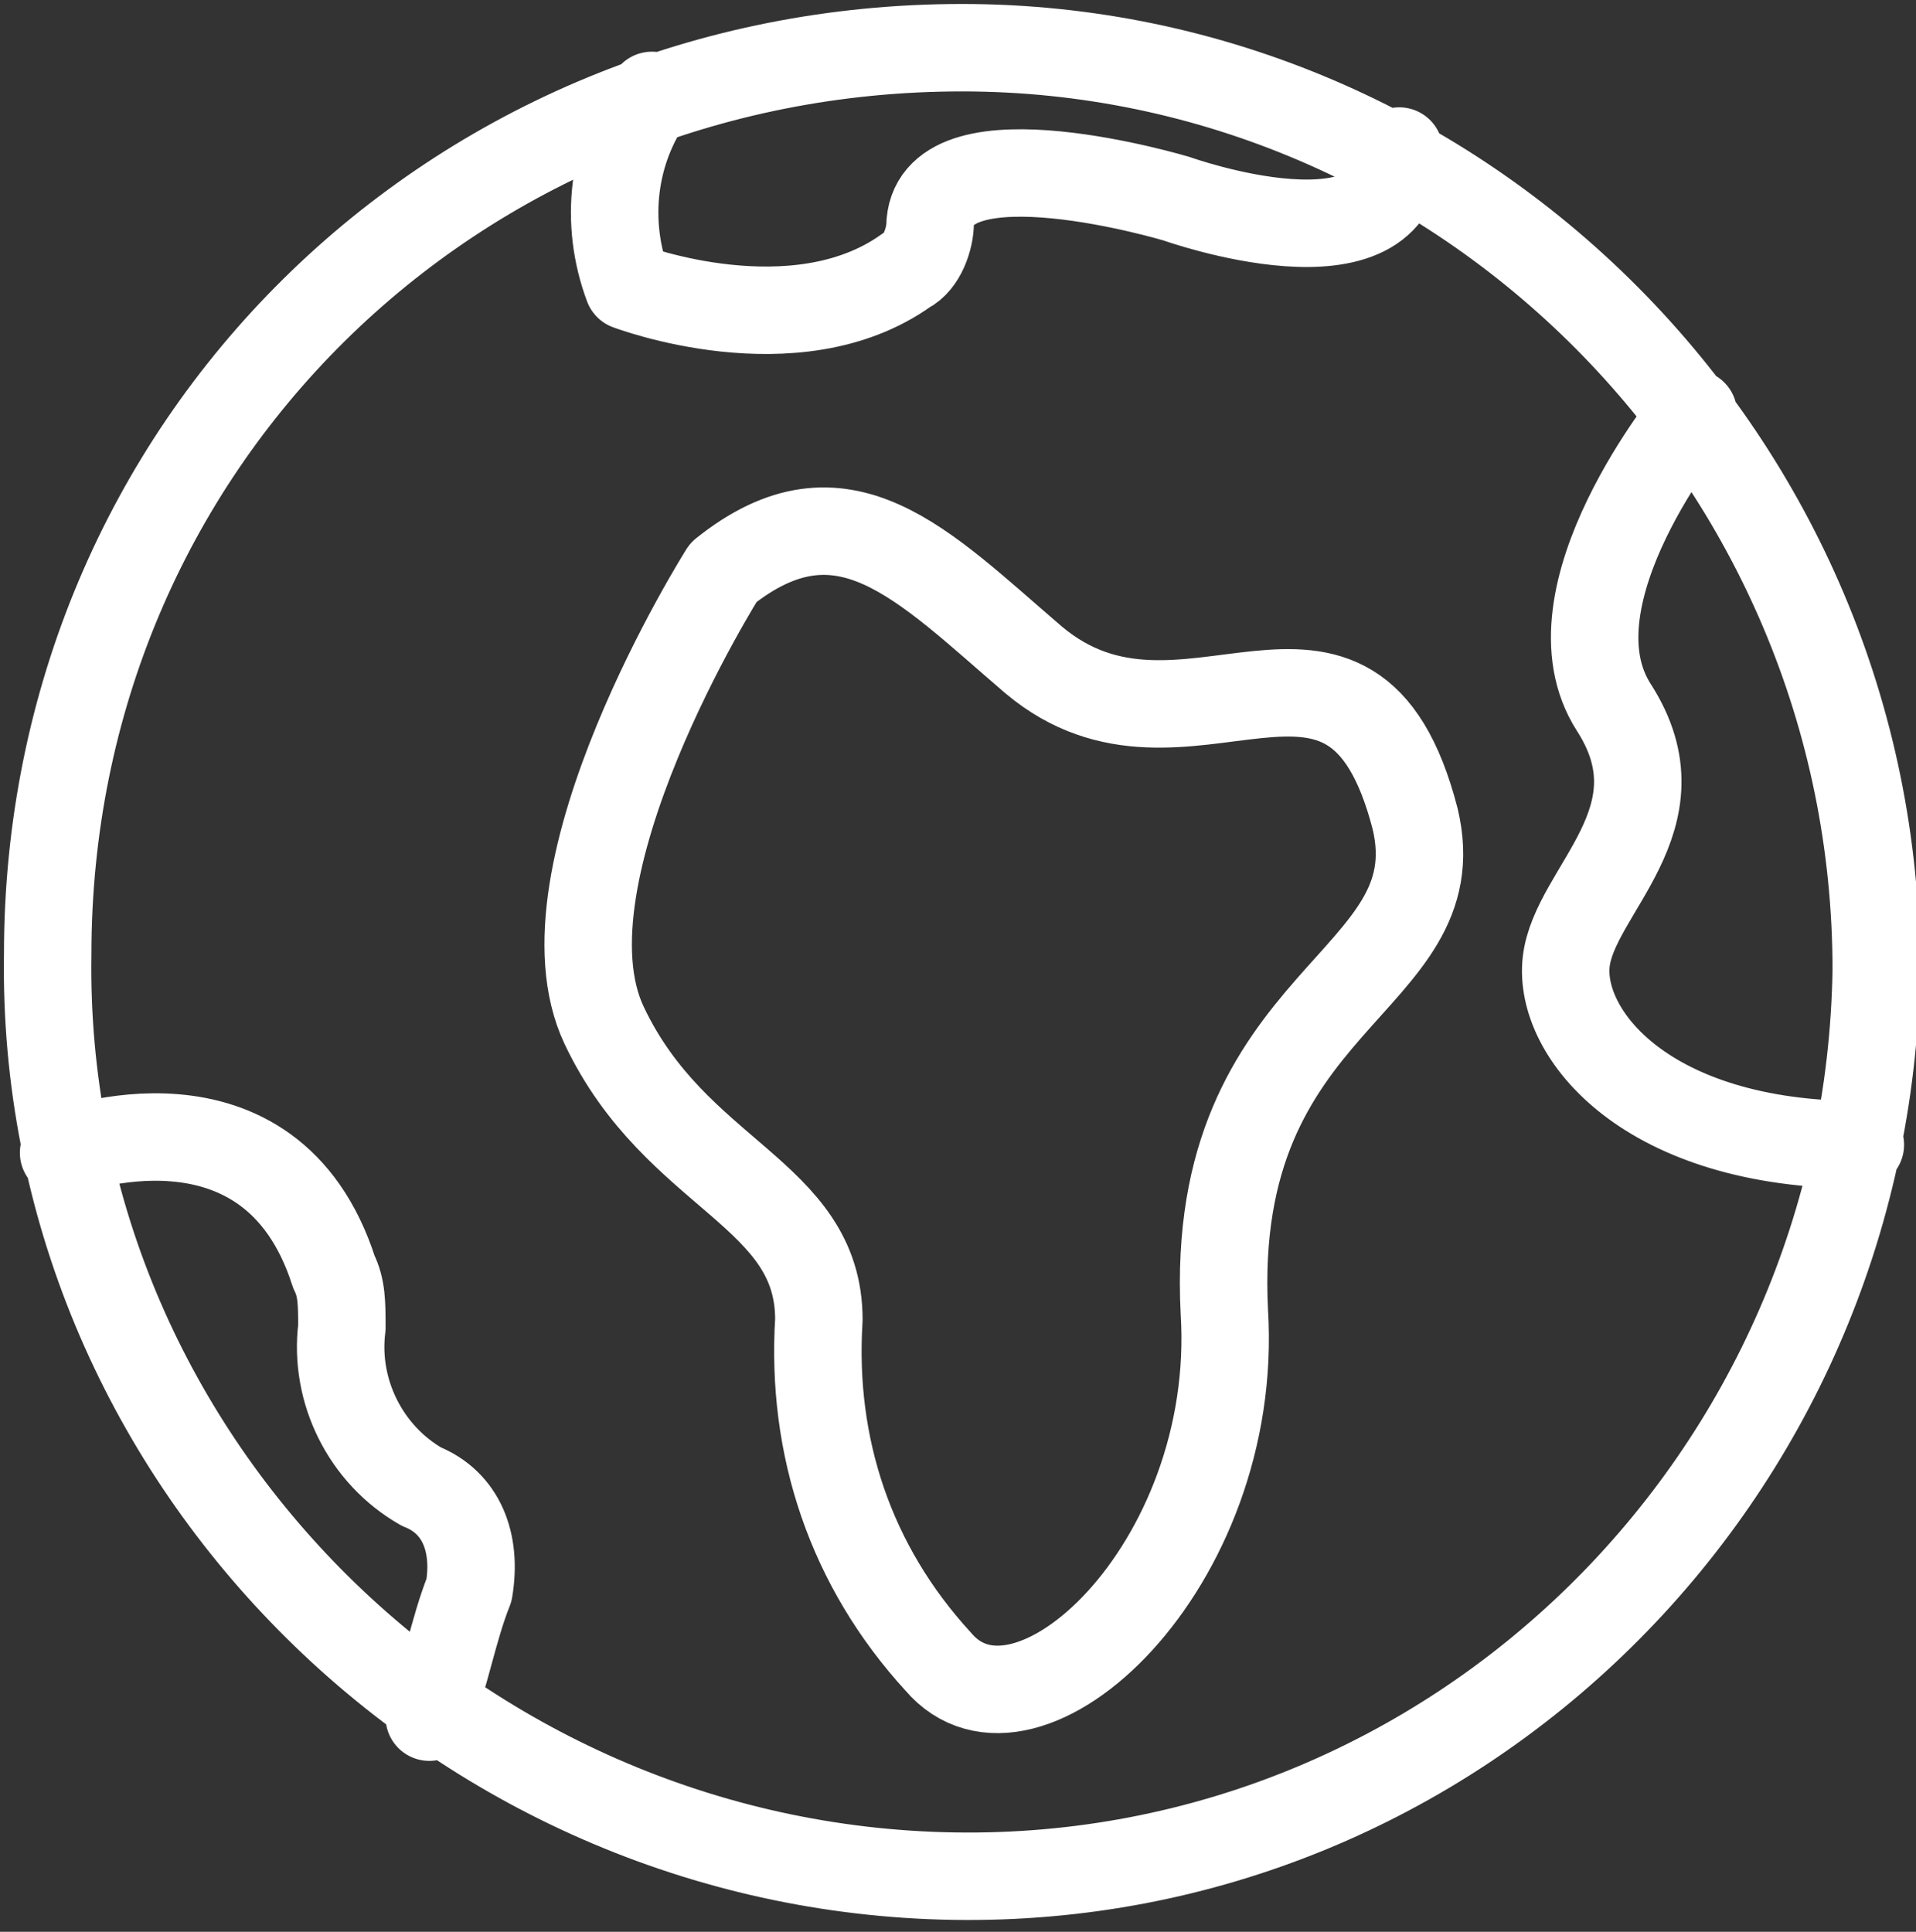
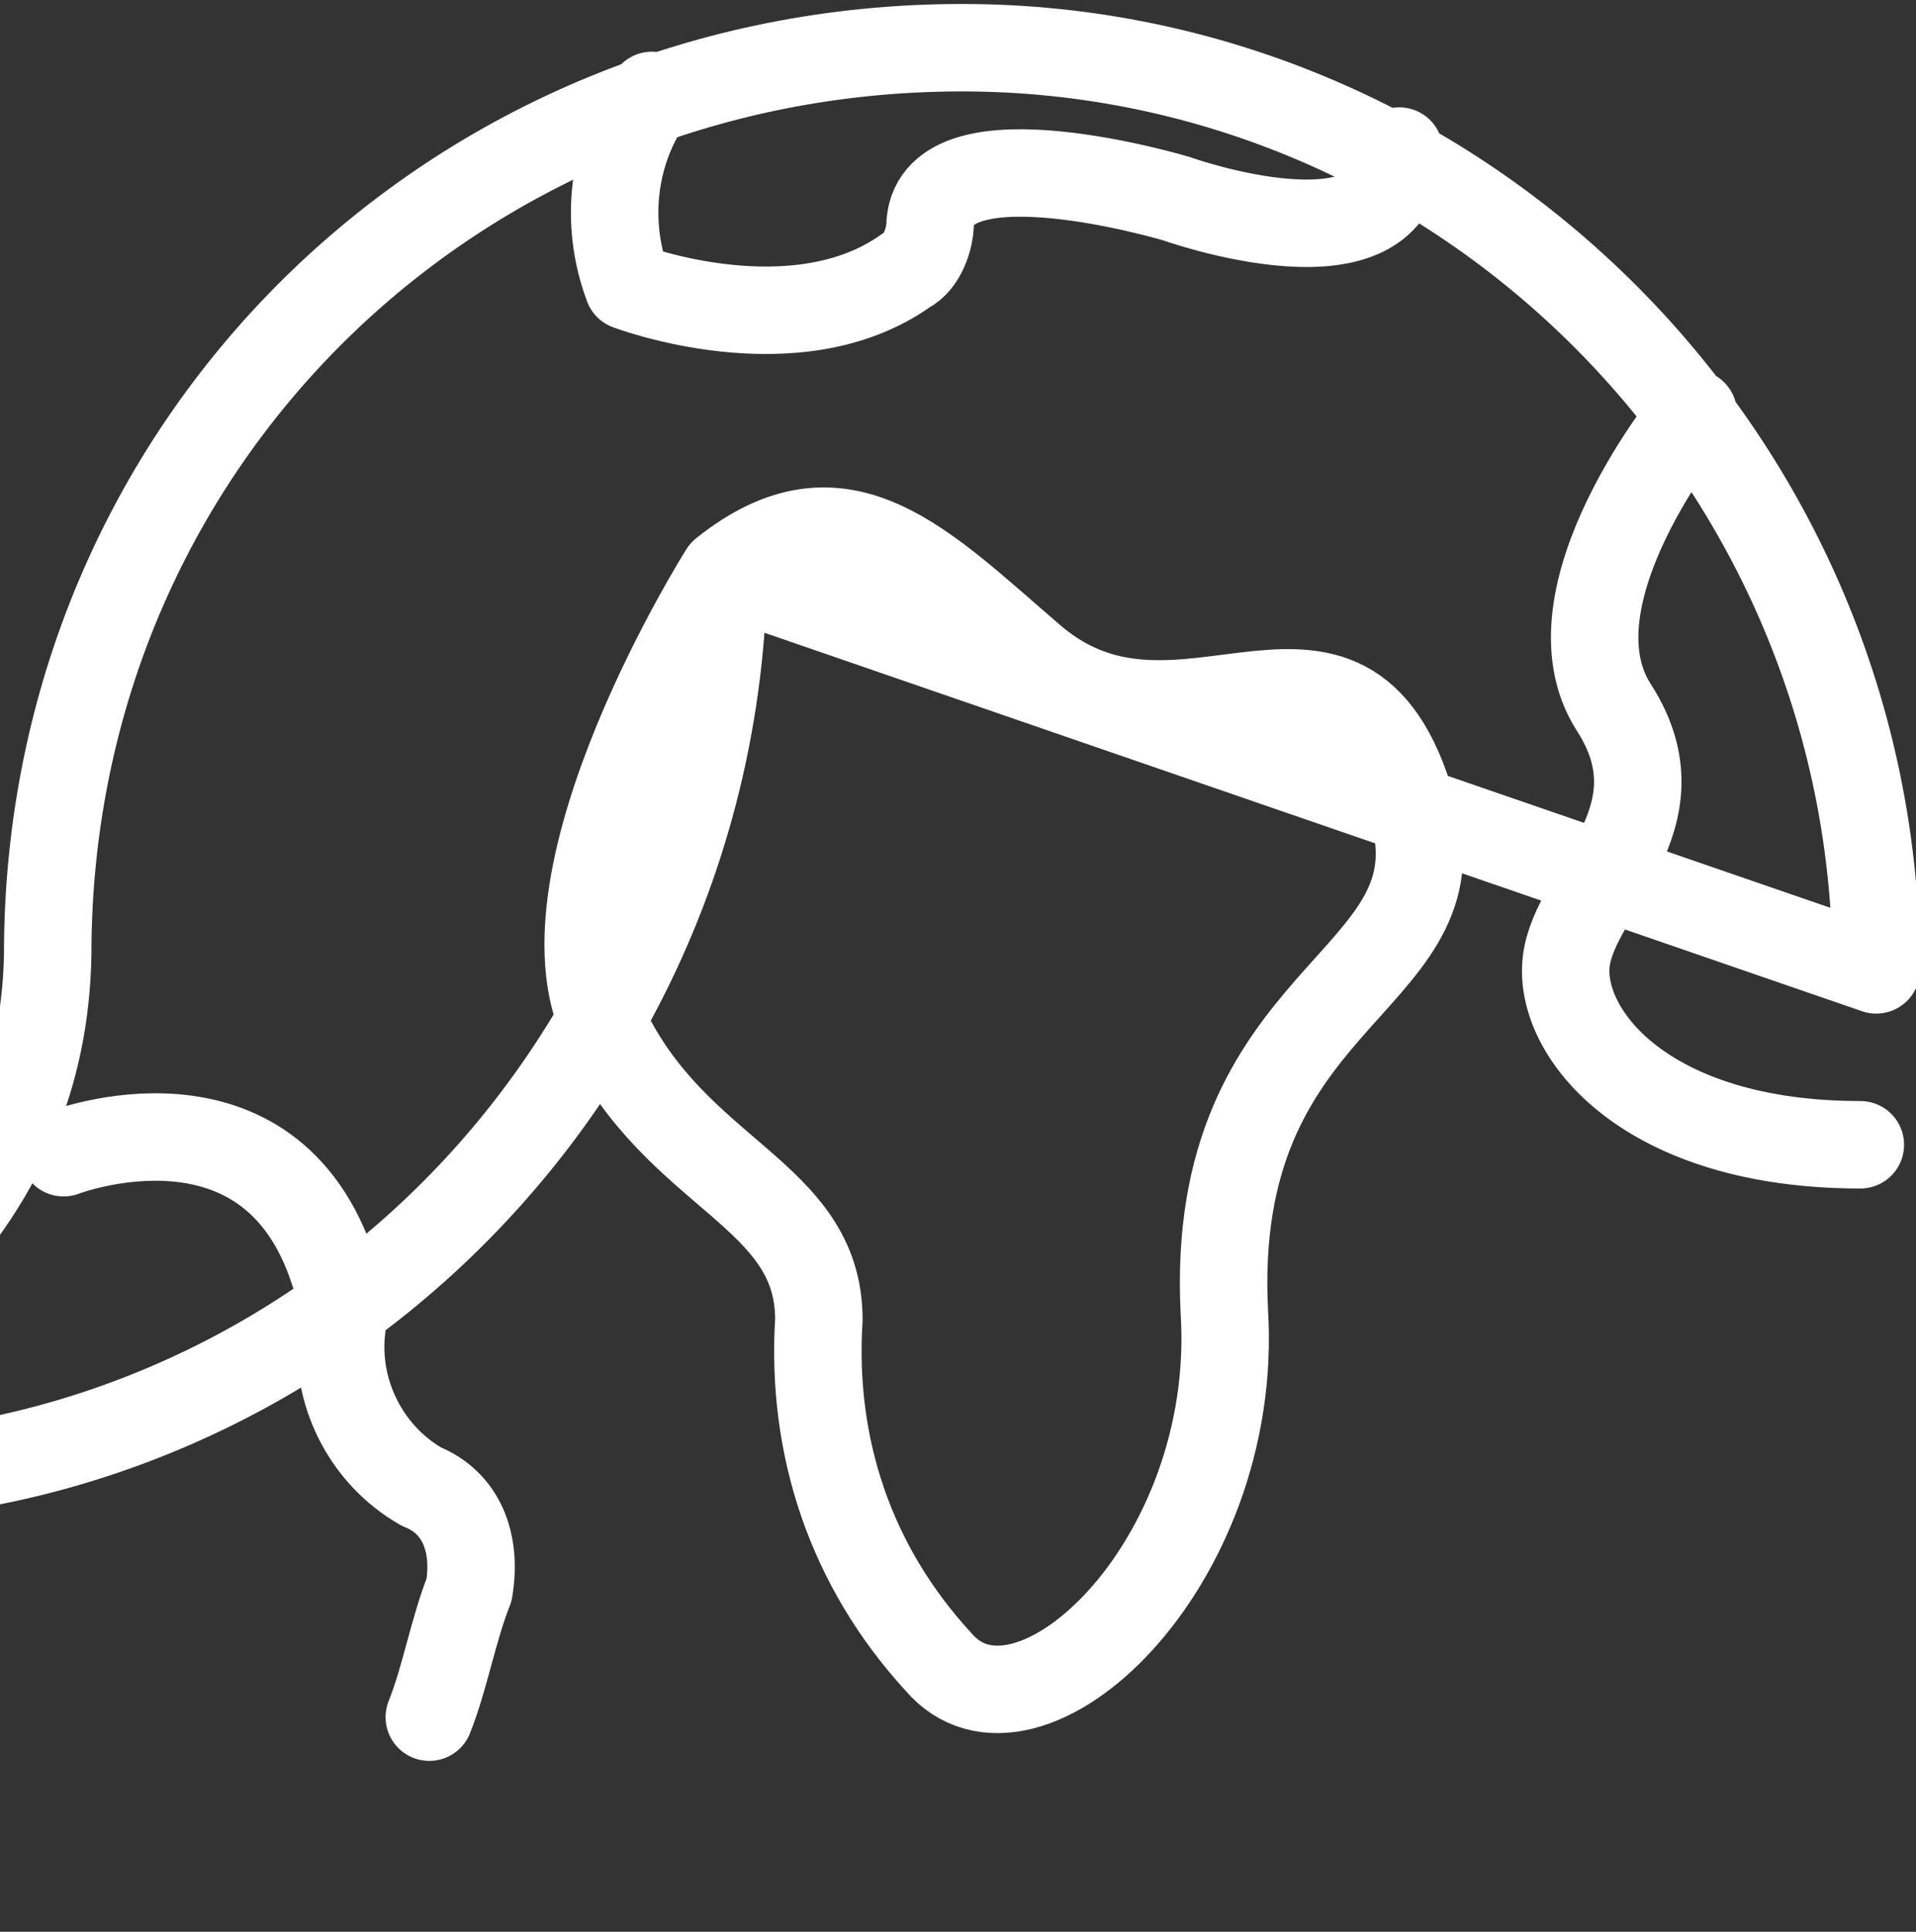
<svg xmlns="http://www.w3.org/2000/svg" version="1.1" id="Ebene_1" x="0px" y="0px" viewBox="0 0 24.1 24.3" style="enable-background:new 0 0 24.1 24.3;" xml:space="preserve">
  <rect x="0" y="0" width="24.1" height="24.3" fill="#333333" stroke="none" />
  <style type="text/css">
	.st0{fill:none;stroke:#FFFFFF;stroke-width:1.1;stroke-linecap:round;stroke-linejoin:round;}
</style>
  <title>world_red</title>
  <g id="Ebene_2_1_">
    <g id="Ebene_1-2">
-       <path class="st0" d="M0.8,14.5c0,0,2.6-1,3.4,1.5c0.1,0.2,0.1,0.4,0.1,0.7c-0.1,0.8,0.3,1.6,1,2C5.8,18.9,6,19.4,5.9,20    c-0.2,0.5-0.3,1.1-0.5,1.6 M21.3,5.2c0,0-1.9,2.3-1,3.7s-0.5,2.3-0.6,3.2s1,2.3,3.7,2.3 M8.2,1.2C7.7,1.9,7.6,2.8,7.9,3.6    c0,0,2.1,0.8,3.5-0.2c0.2-0.1,0.3-0.4,0.3-0.6c0.1-1.2,3.1-0.3,3.1-0.3s2.8,1,2.8-0.6 M9.1,7.2c0,0-2.4,3.8-1.5,5.7    s2.7,2.1,2.7,3.7c-0.1,1.6,0.4,3.1,1.5,4.3c1.1,1.3,3.8-1.2,3.6-4.4c-0.2-4,2.9-4.1,2.4-6.2c-0.8-3.1-2.9-0.4-4.8-2    C11.6,7.1,10.6,6,9.1,7.2z M23.6,12.2c-0.1,6.4-5.3,11.5-11.6,11.4S0.5,18.3,0.6,12C0.6,5.6,5.7,0.6,12.1,0.6    C18.4,0.6,23.6,5.8,23.6,12.2L23.6,12.2z" />
+       <path class="st0" d="M0.8,14.5c0,0,2.6-1,3.4,1.5c0.1,0.2,0.1,0.4,0.1,0.7c-0.1,0.8,0.3,1.6,1,2C5.8,18.9,6,19.4,5.9,20    c-0.2,0.5-0.3,1.1-0.5,1.6 M21.3,5.2c0,0-1.9,2.3-1,3.7s-0.5,2.3-0.6,3.2s1,2.3,3.7,2.3 M8.2,1.2C7.7,1.9,7.6,2.8,7.9,3.6    c0,0,2.1,0.8,3.5-0.2c0.2-0.1,0.3-0.4,0.3-0.6c0.1-1.2,3.1-0.3,3.1-0.3s2.8,1,2.8-0.6 M9.1,7.2c0,0-2.4,3.8-1.5,5.7    s2.7,2.1,2.7,3.7c-0.1,1.6,0.4,3.1,1.5,4.3c1.1,1.3,3.8-1.2,3.6-4.4c-0.2-4,2.9-4.1,2.4-6.2c-0.8-3.1-2.9-0.4-4.8-2    C11.6,7.1,10.6,6,9.1,7.2z c-0.1,6.4-5.3,11.5-11.6,11.4S0.5,18.3,0.6,12C0.6,5.6,5.7,0.6,12.1,0.6    C18.4,0.6,23.6,5.8,23.6,12.2L23.6,12.2z" />
    </g>
  </g>
</svg>